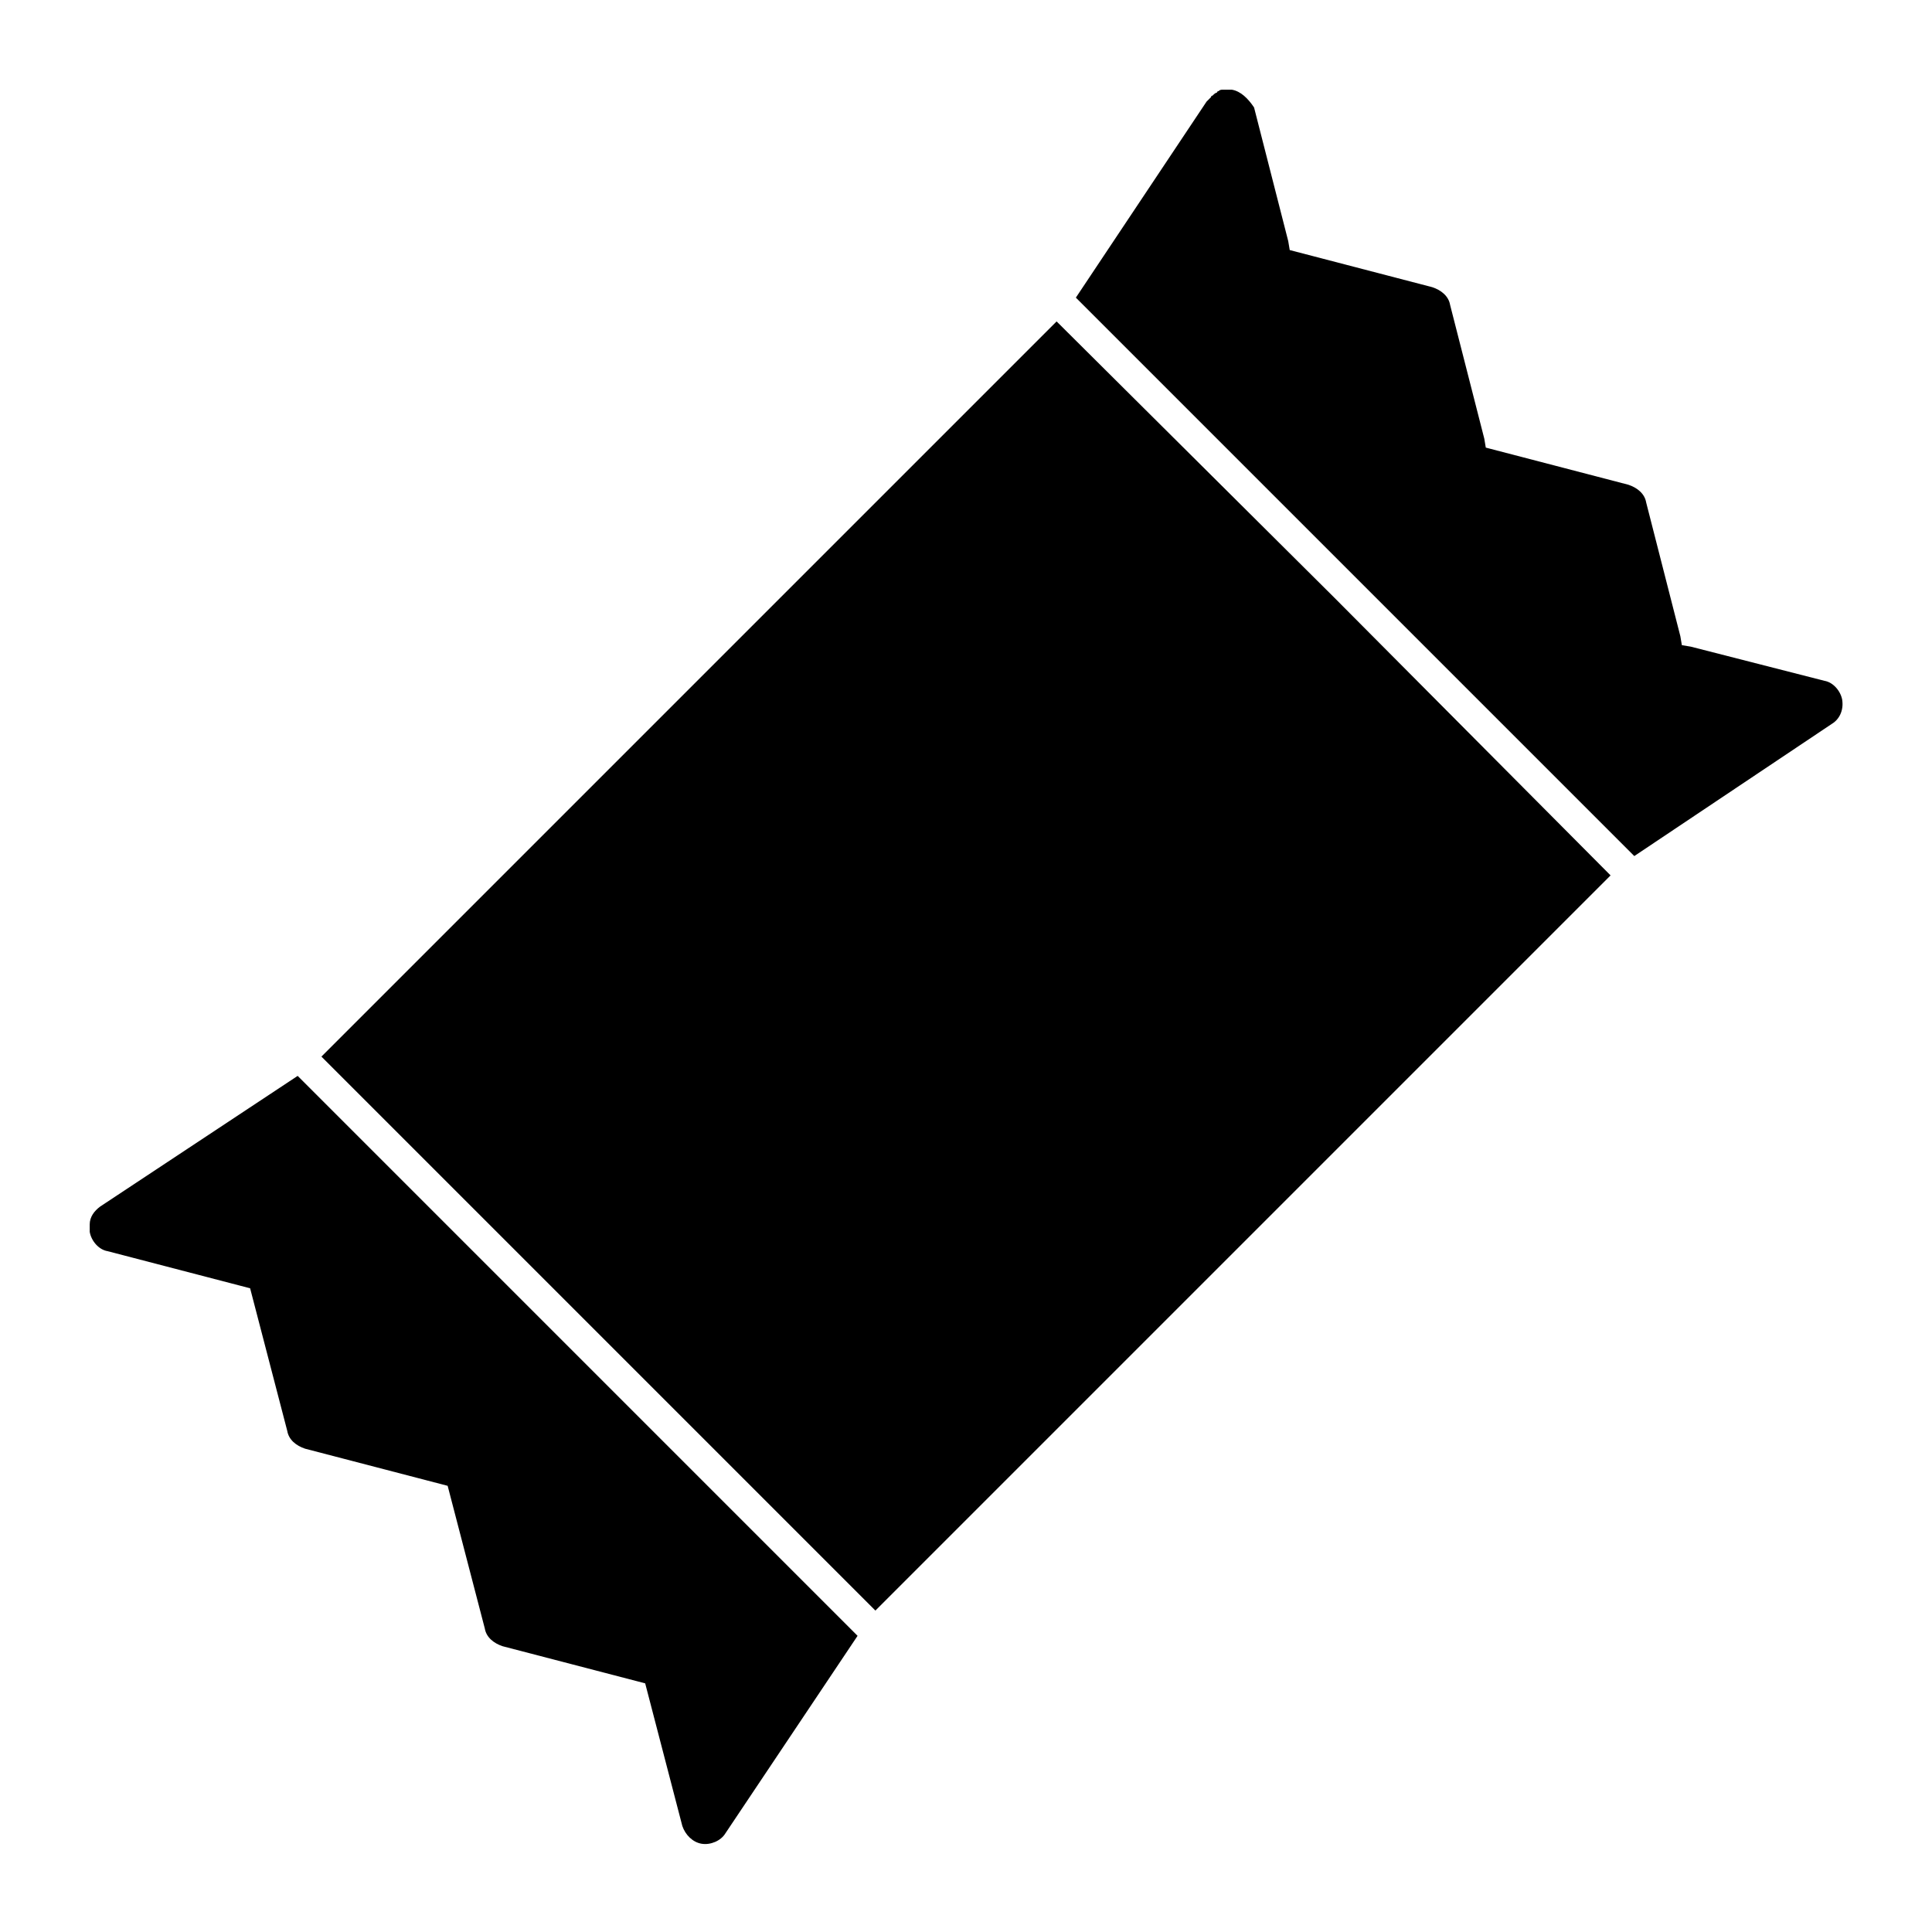
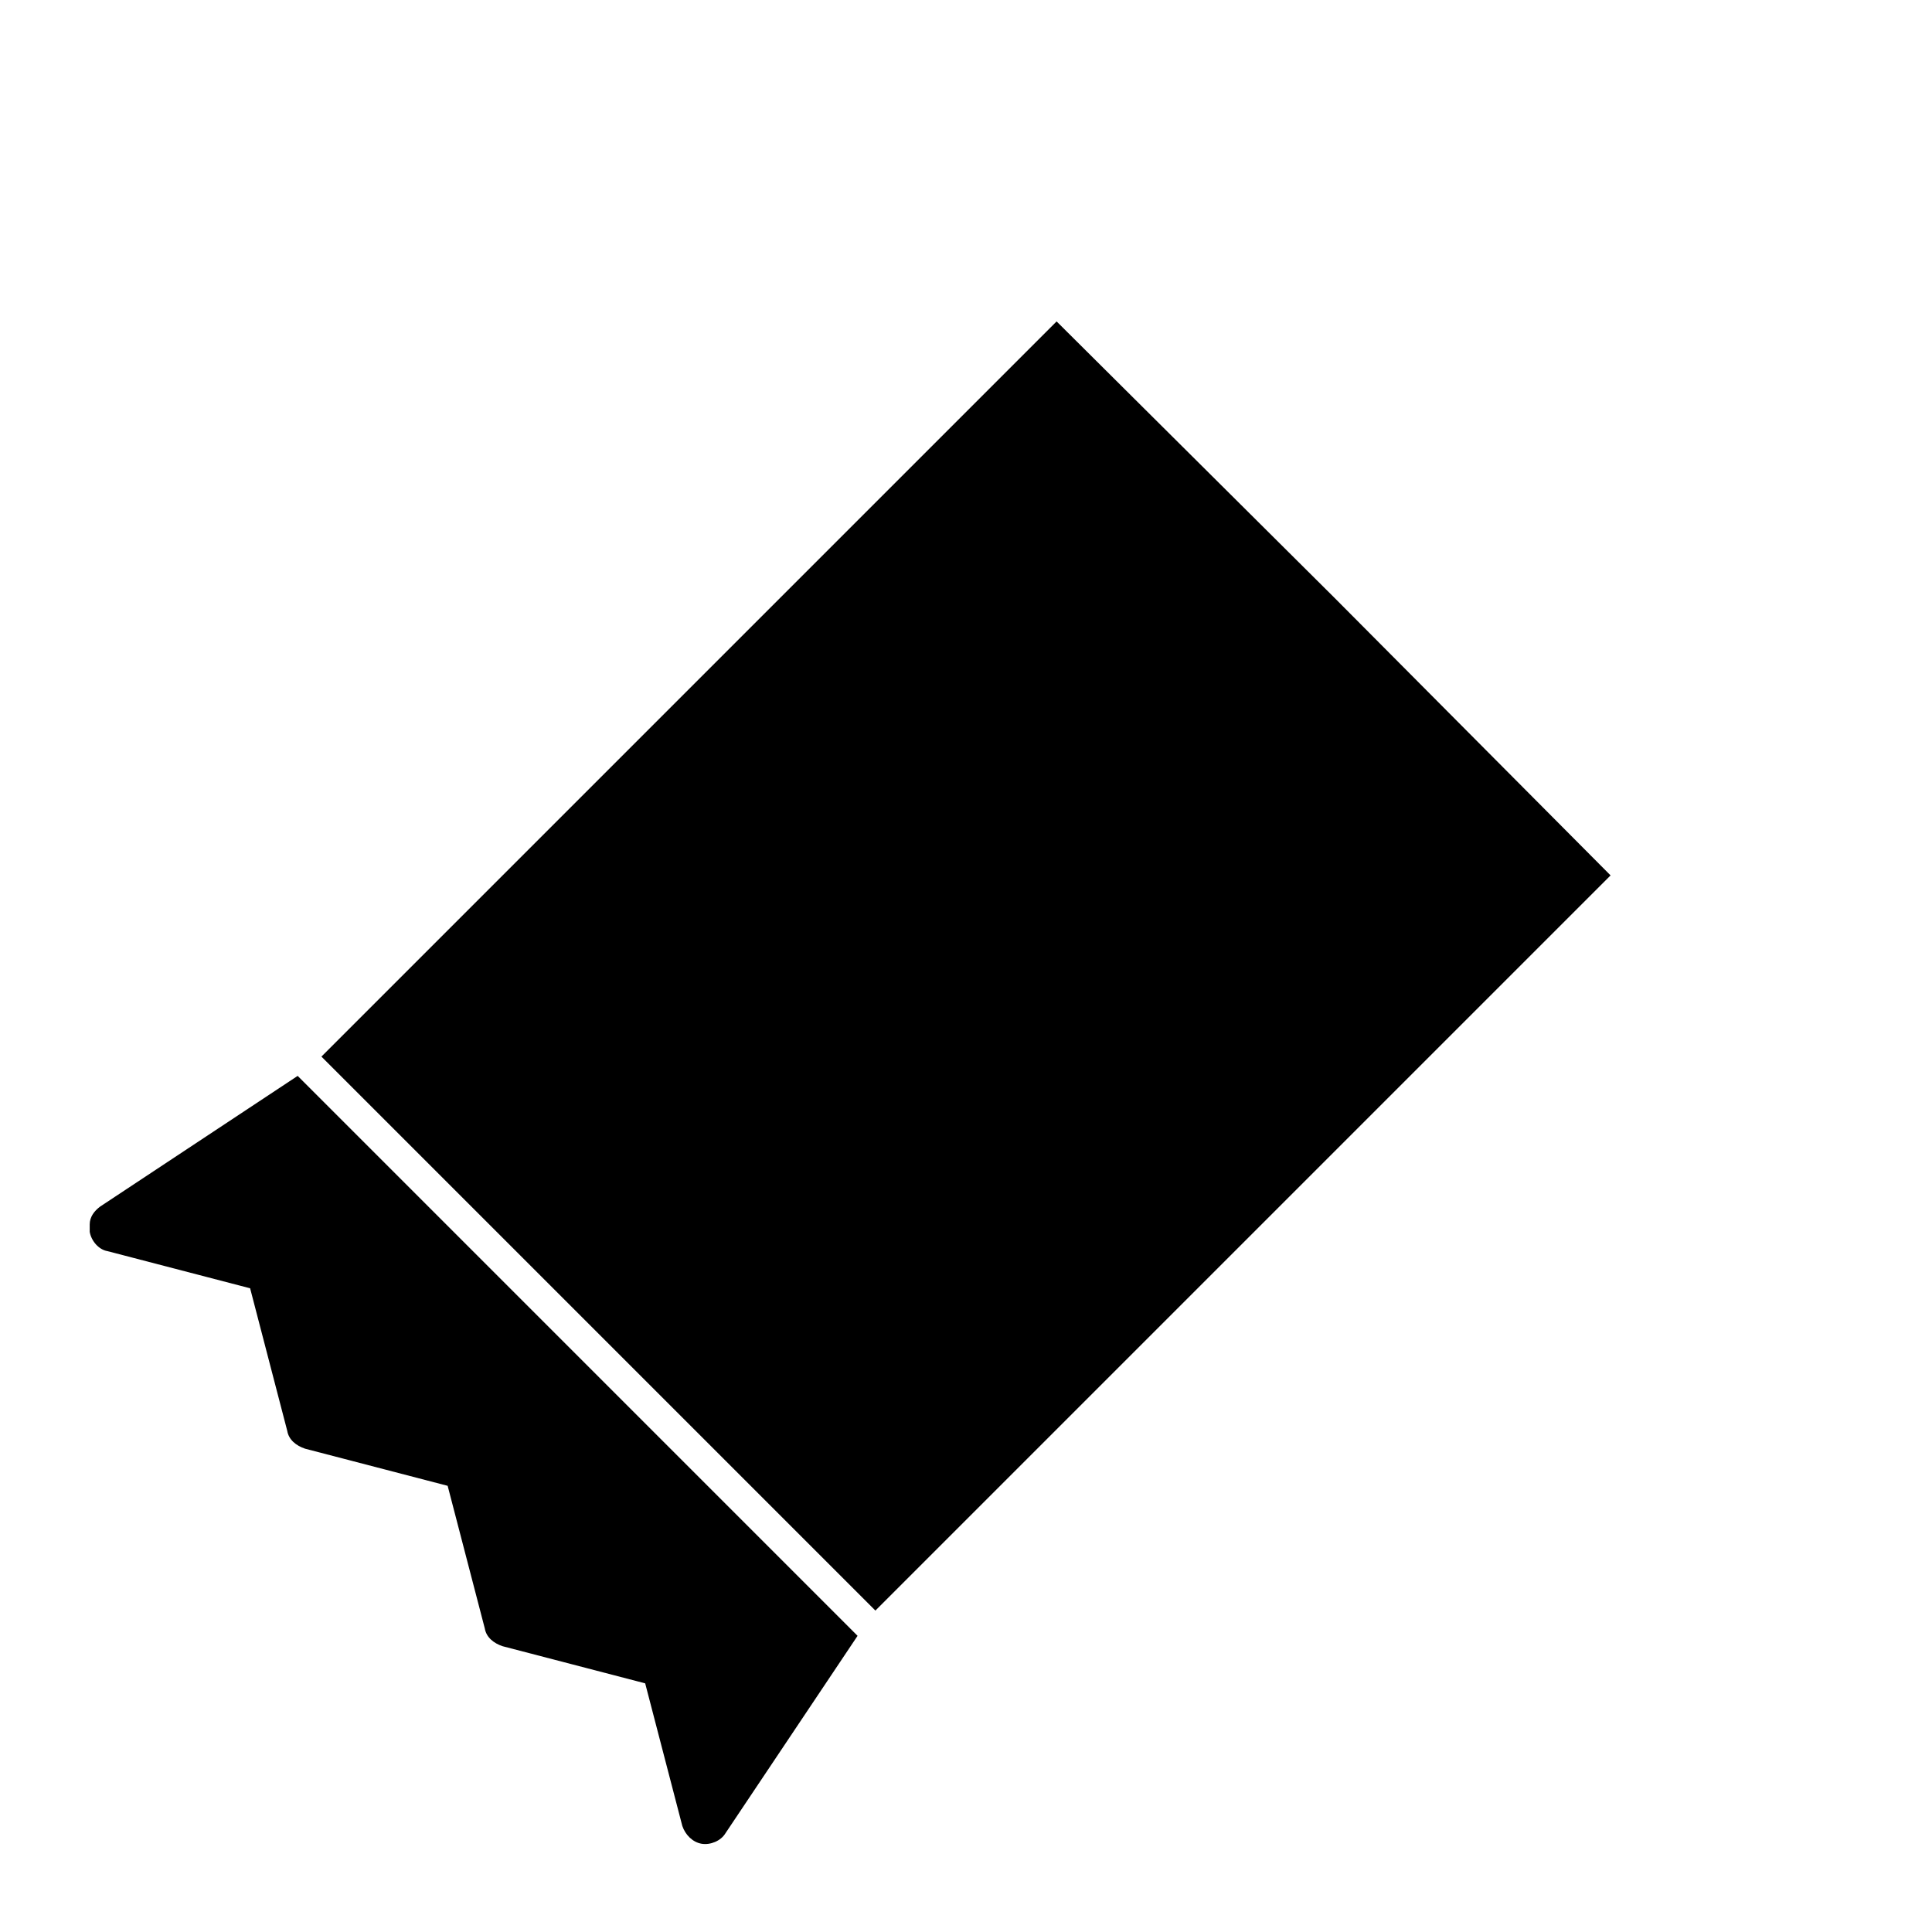
<svg xmlns="http://www.w3.org/2000/svg" fill="#000000" width="800px" height="800px" version="1.1" viewBox="144 144 512 512">
  <g>
    <path d="m424.01 229.18-194.83 194.83 146.81 146.81 194.83-194.83-73.207-73.602z" />
    <path d="m170.53 463.76c-1.574 1.18-2.754 2.754-2.754 4.723v1.969c0.395 2.363 2.363 4.723 4.723 5.117l37.785 9.84 9.84 37.785c0.395 2.363 2.363 3.938 4.723 4.723l37.785 9.84 9.84 37.785c0.395 2.363 2.363 3.938 4.723 4.723l37.785 9.84 9.84 37.785c0.789 2.363 2.754 4.328 5.117 4.723 2.363 0.395 5.117-0.789 6.297-2.754l35.031-52.348-148.38-148.39z" />
-     <path d="m632.22 329.54c-0.395-2.363-2.363-4.723-4.723-5.117l-35.426-9.055-2.363-0.395-0.395-2.363-9.055-35.426c-0.395-2.363-2.363-3.938-4.723-4.723l-37.785-9.84-0.395-2.363-9.055-35.426c-0.395-2.363-2.363-3.938-4.723-4.723l-37.785-9.84-0.395-2.363-9.055-35.426c-1.566-2.348-3.531-4.316-5.894-4.711h-1.574-0.789c-0.395 0-0.789 0-1.18 0.395 0 0-0.395 0-0.395 0.395-0.395 0-0.789 0.395-1.18 0.789 0 0-0.395 0-0.395 0.395l-1.18 1.18-34.637 51.953 147.99 147.99 52.348-35.031c1.973-1.18 3.152-3.539 2.758-6.297z" />
  </g>
</svg>